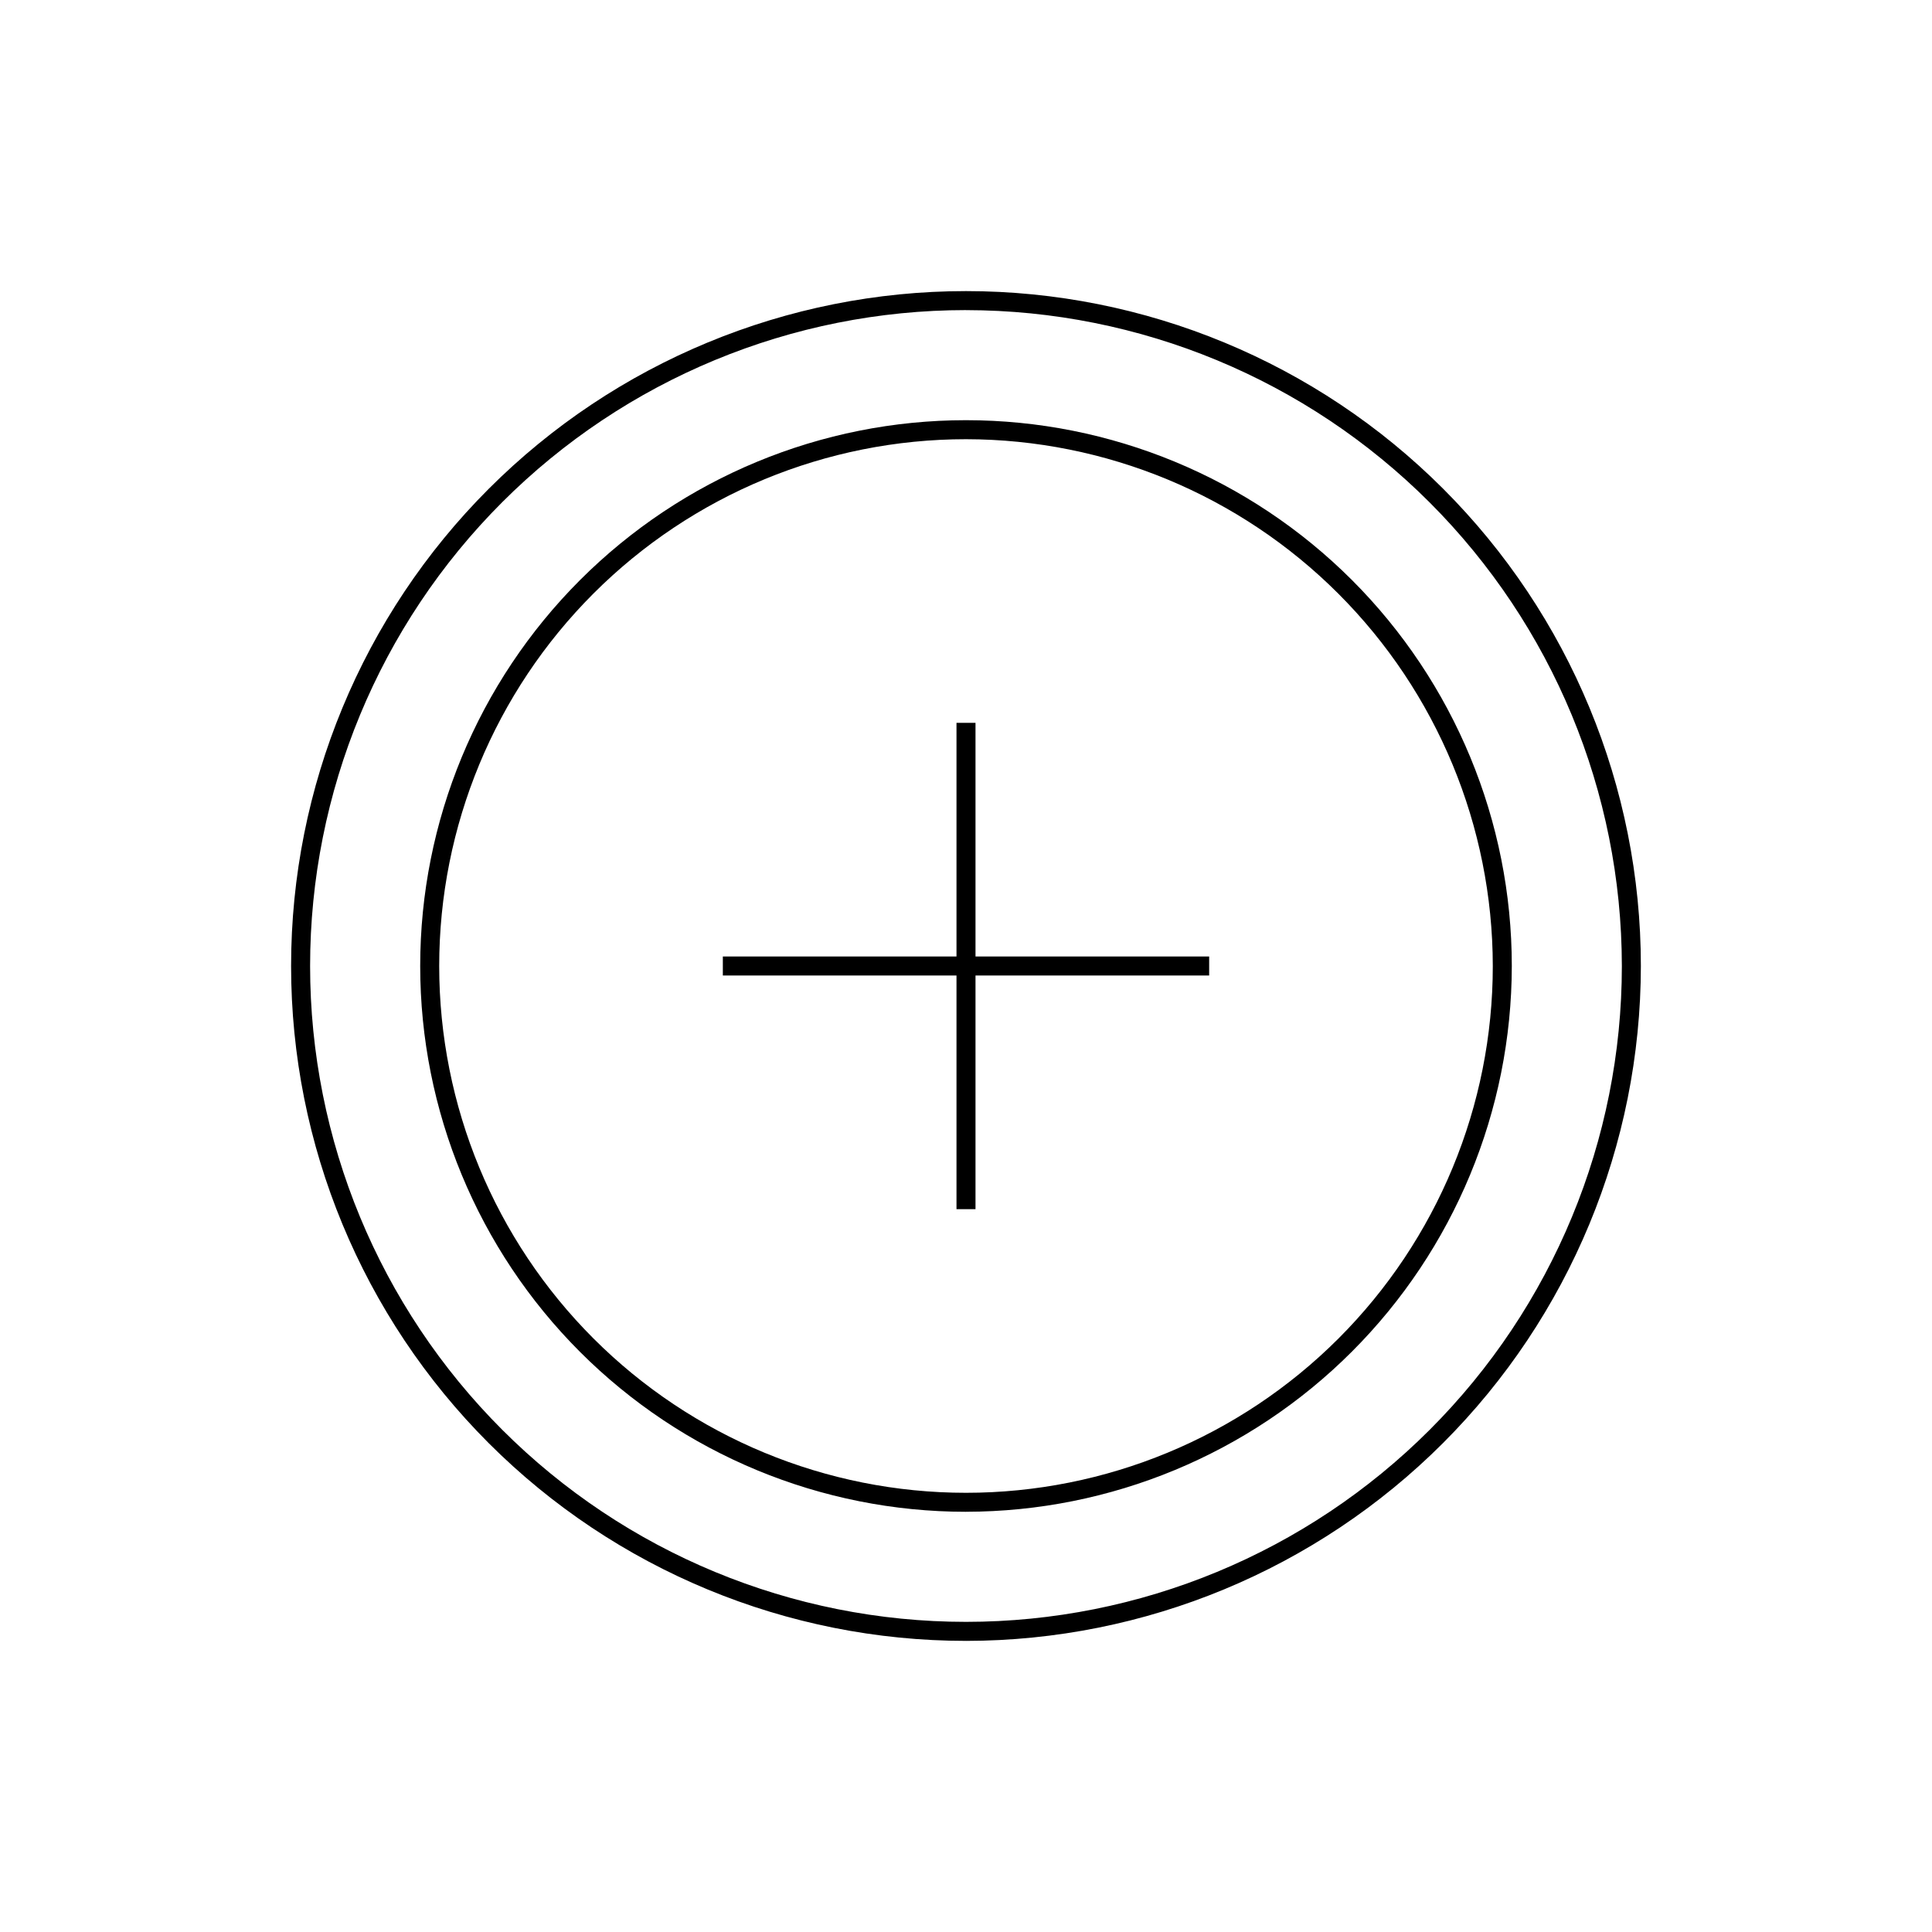
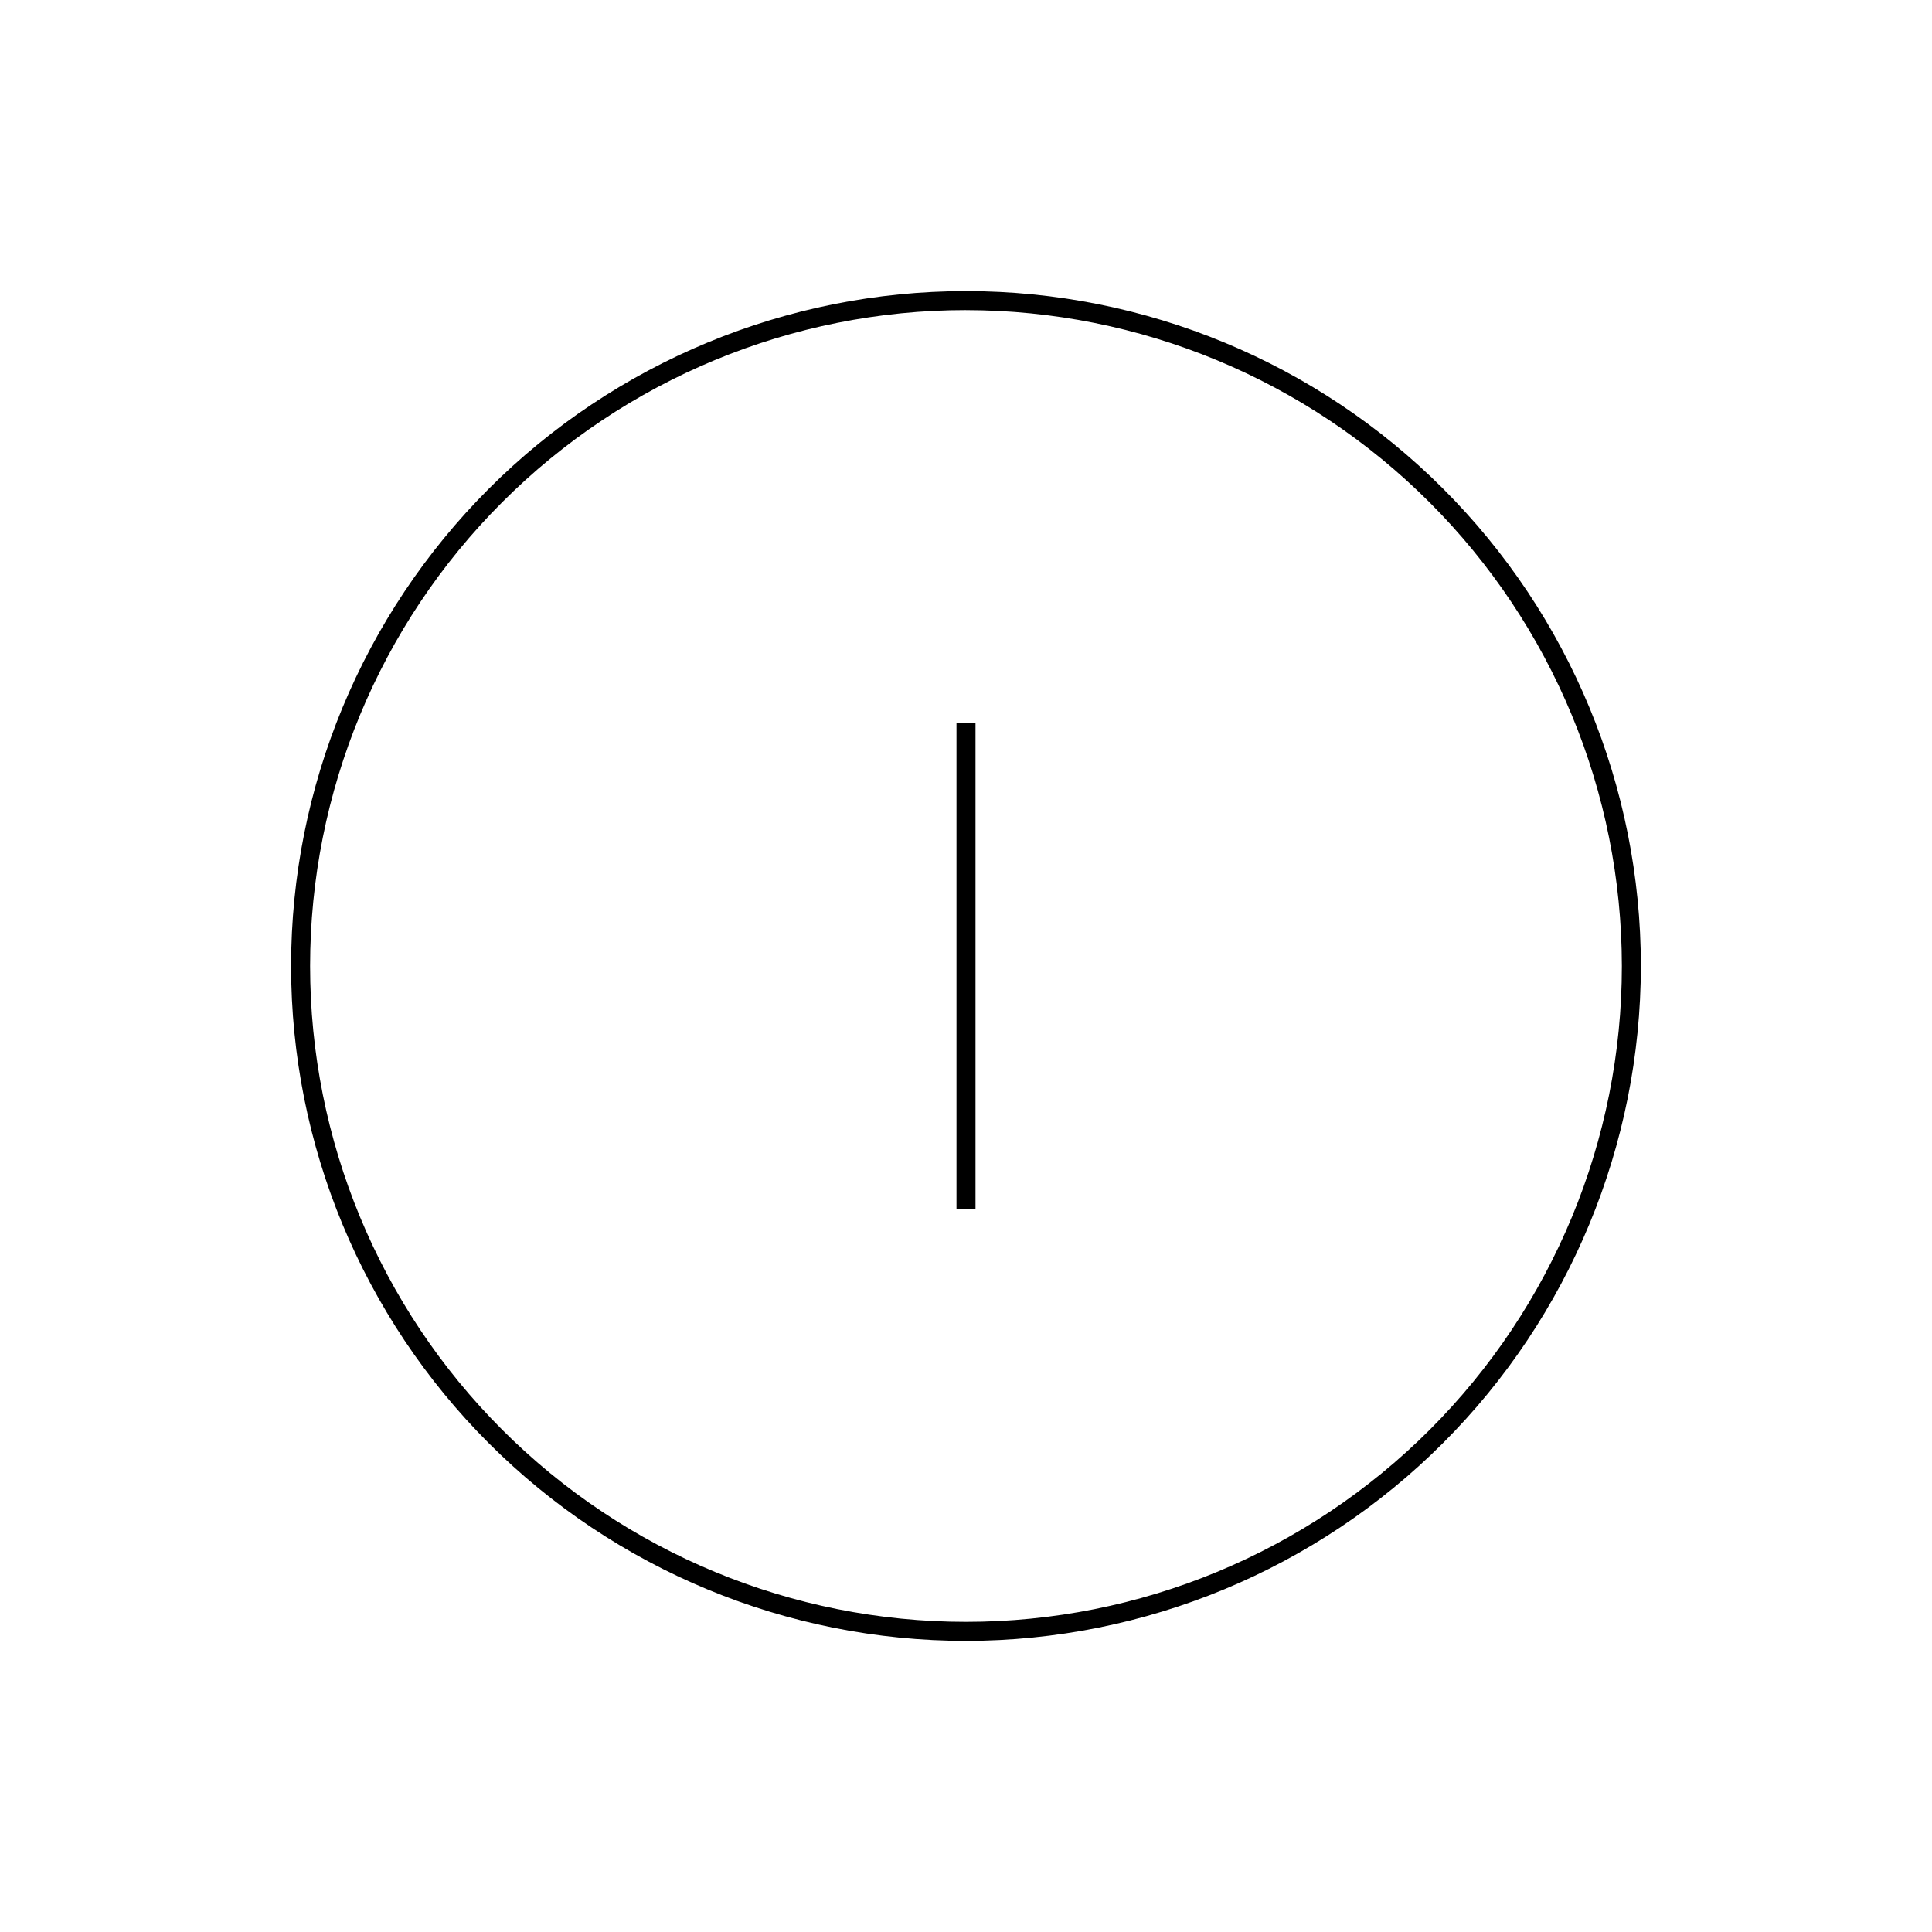
<svg xmlns="http://www.w3.org/2000/svg" fill="#000000" width="800px" height="800px" version="1.1" viewBox="144 144 512 512">
  <g>
    <path d="m400 578.85c-47.438 0-92.93-18.844-126.47-52.387-33.543-33.539-52.387-79.031-52.387-126.46 0-47.438 18.844-92.93 52.387-126.47 33.539-33.543 79.031-52.387 126.47-52.387 47.434 0 92.926 18.844 126.46 52.387 33.543 33.539 52.387 79.031 52.387 126.47-0.039 47.422-18.898 92.891-52.43 126.42s-79 52.391-126.42 52.43zm0-352.67c-46.102 0-90.309 18.312-122.91 50.91s-50.91 76.805-50.91 122.91c0 46.098 18.312 90.309 50.91 122.9 32.598 32.598 76.805 50.91 122.91 50.91 46.098 0 90.309-18.312 122.9-50.91 32.598-32.594 50.91-76.805 50.91-122.9-0.039-46.086-18.363-90.273-50.953-122.86-32.586-32.586-76.773-50.914-122.86-50.953z" />
-     <path d="m400 544.64c-38.363 0-75.152-15.238-102.28-42.363-27.125-27.125-42.363-63.918-42.363-102.28 0-38.363 15.238-75.152 42.363-102.28 27.129-27.125 63.918-42.363 102.28-42.363 38.359 0 75.152 15.238 102.28 42.363 27.125 27.129 42.363 63.918 42.363 102.28-0.039 38.348-15.289 75.117-42.406 102.23s-63.887 42.367-102.23 42.406zm0-284.25v0.004c-37.027 0-72.535 14.707-98.719 40.887-26.18 26.184-40.887 61.691-40.887 98.719 0 37.023 14.707 72.535 40.887 98.715 26.184 26.18 61.691 40.891 98.719 40.891 37.023 0 72.535-14.711 98.715-40.891 26.18-26.18 40.891-61.691 40.891-98.715-0.043-37.016-14.762-72.5-40.934-98.672-26.176-26.176-61.66-40.895-98.672-40.934z" />
    <path d="m397.48 335.56h5.039v128.88h-5.039z" />
-     <path d="m335.56 397.48h128.88v5.039h-128.88z" />
  </g>
</svg>